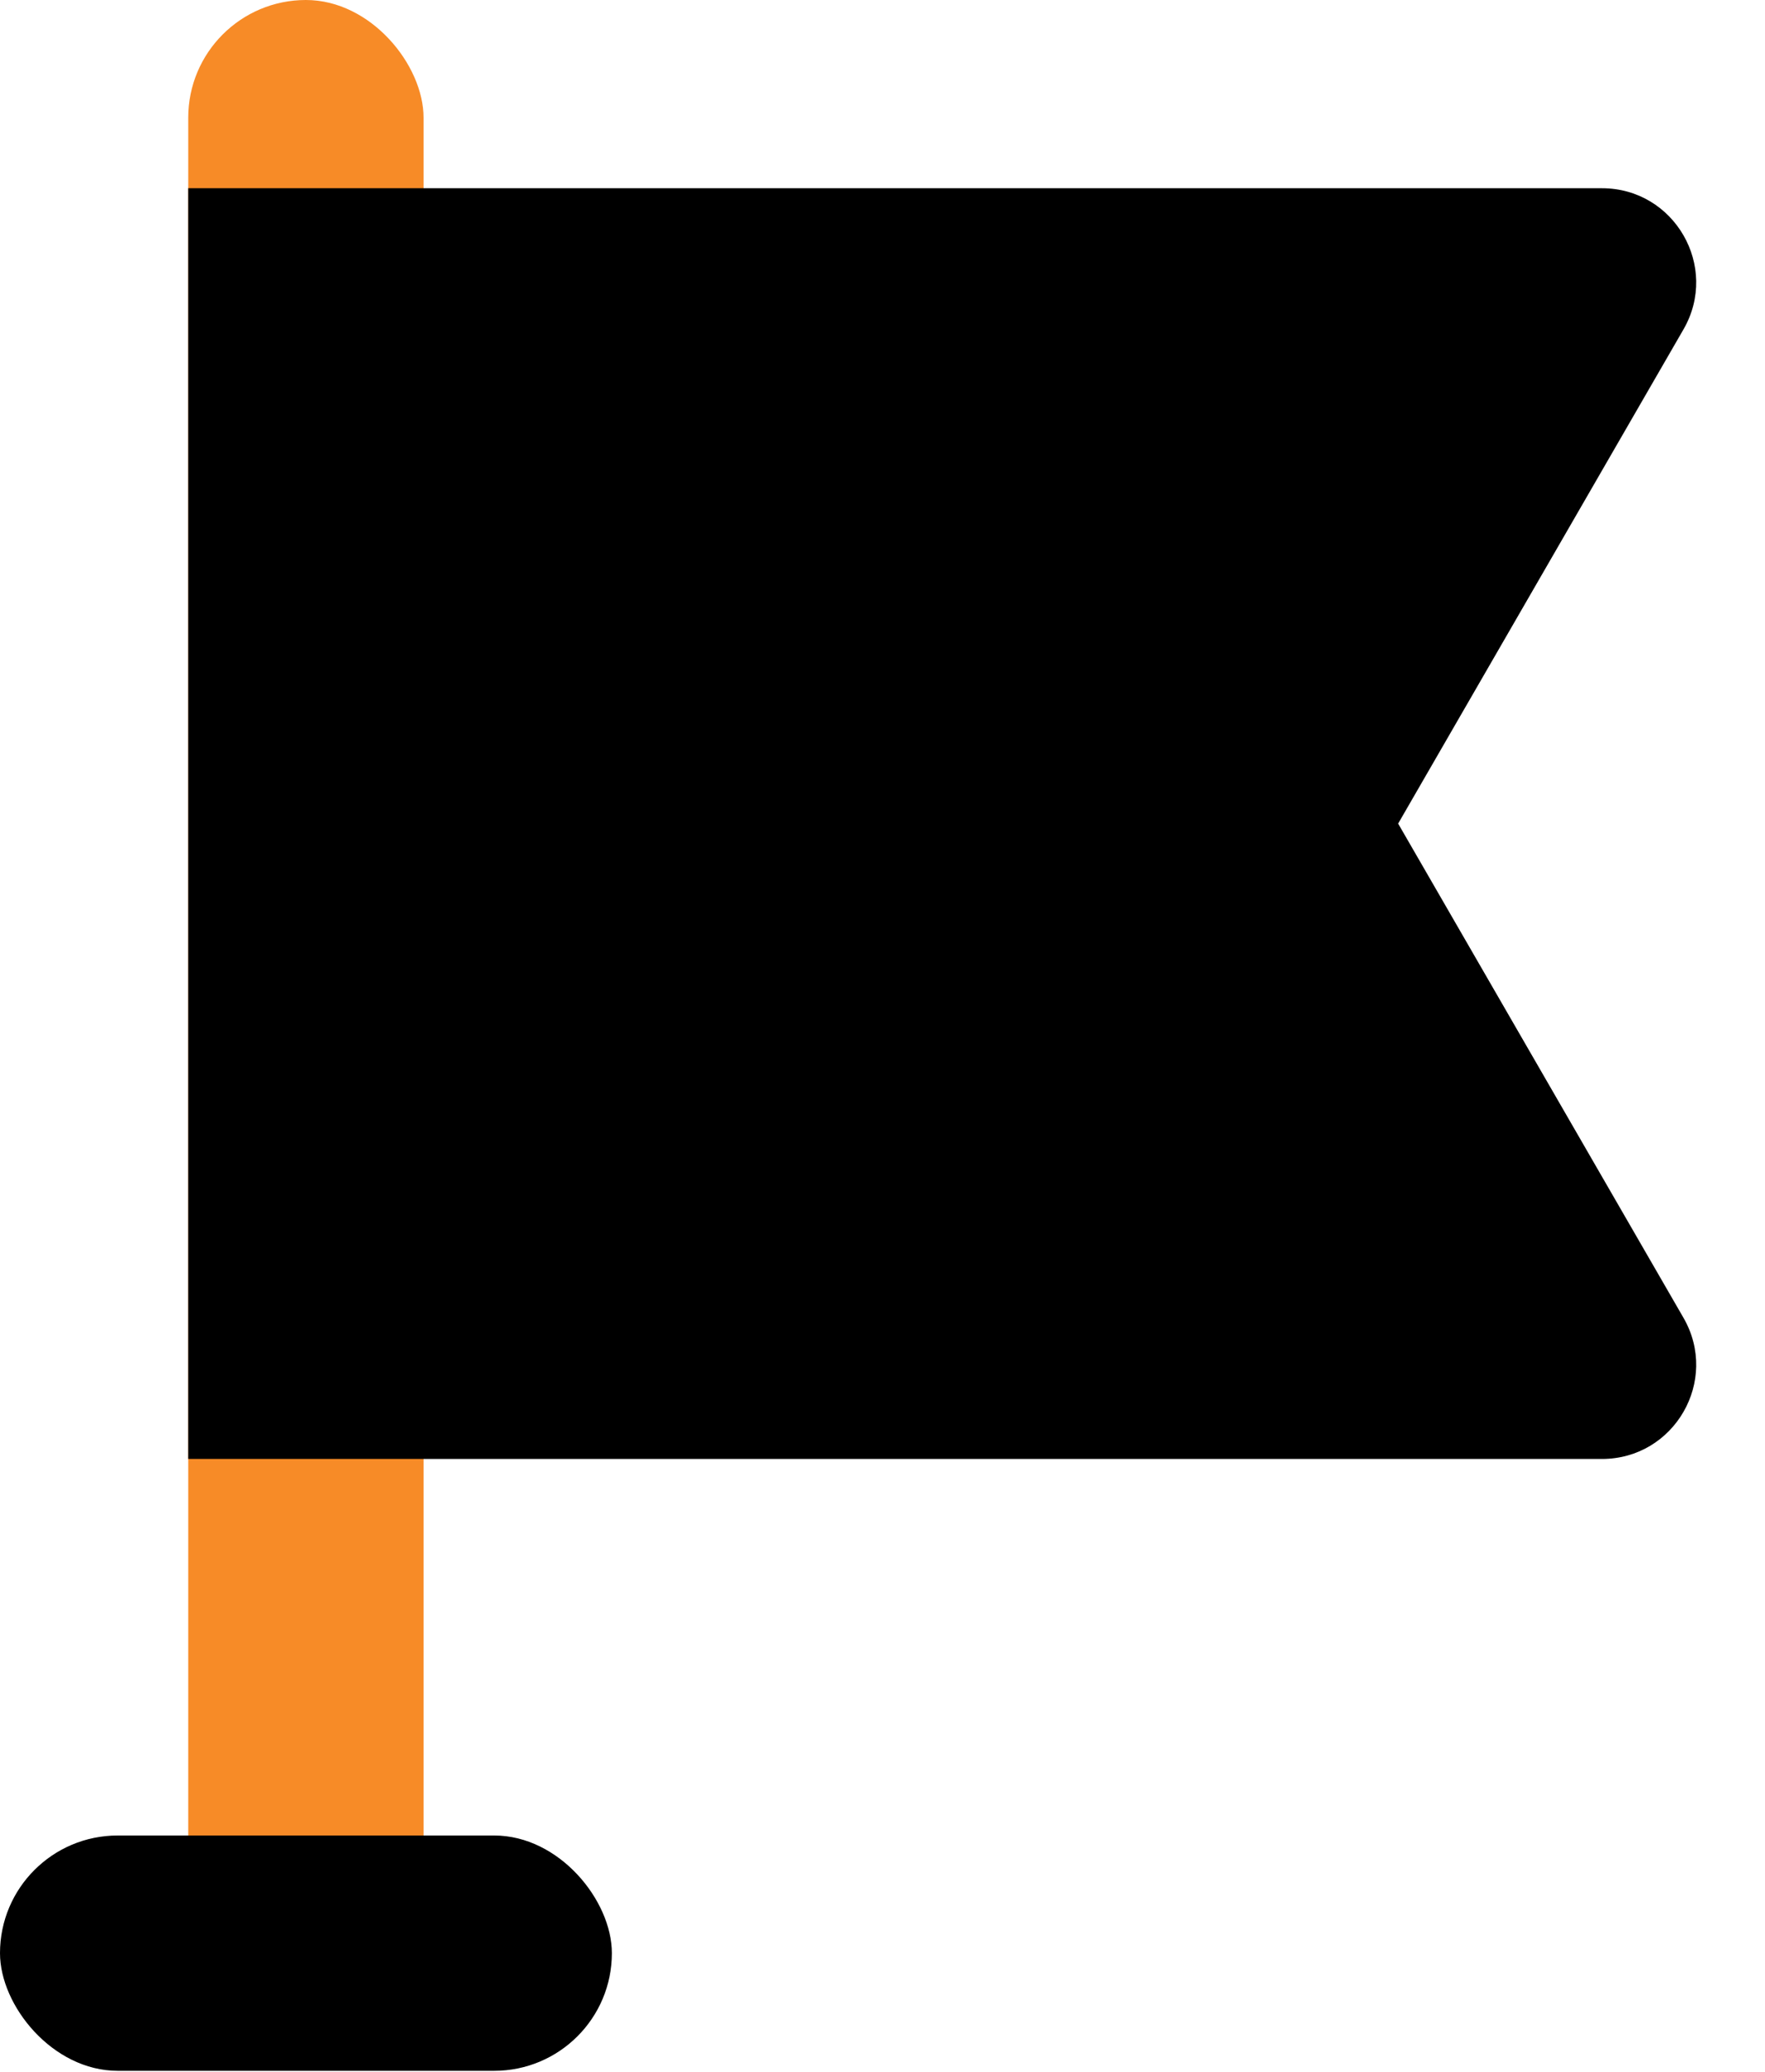
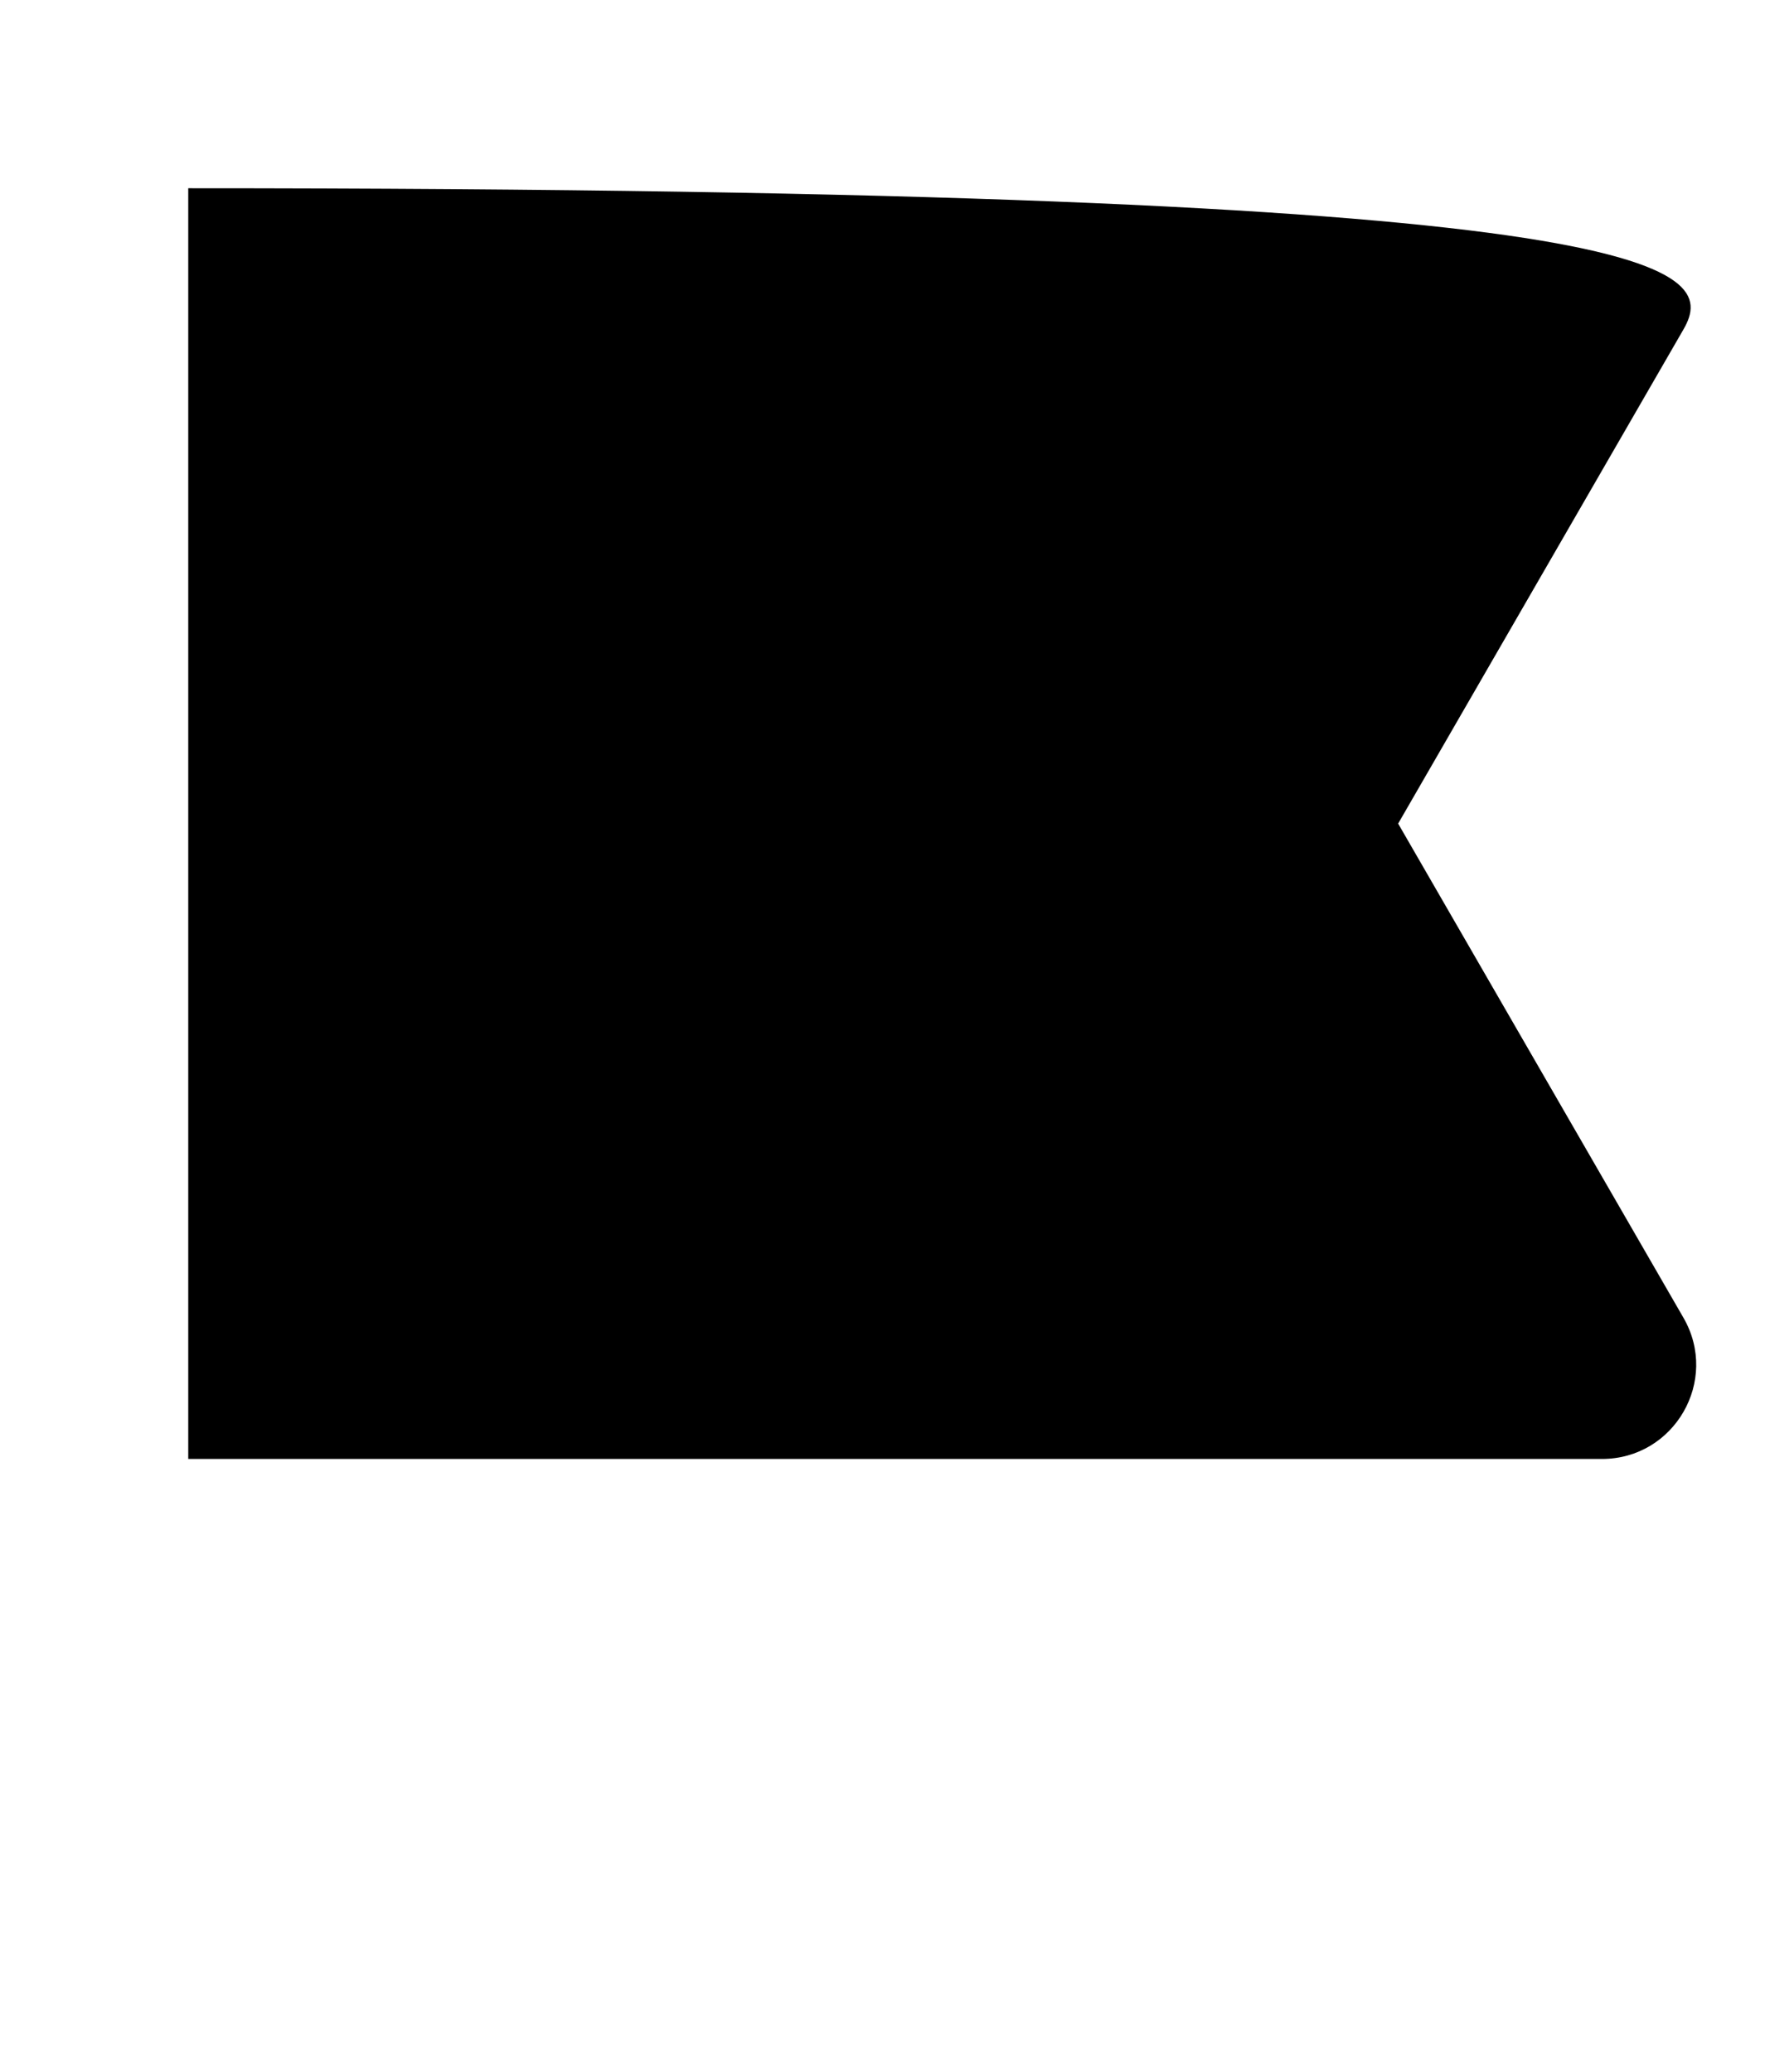
<svg xmlns="http://www.w3.org/2000/svg" width="46" height="54" viewBox="0 0 46 54" fill="none">
-   <rect x="4.906" width="6.133" height="51.52" rx="3.067" fill="#F78B27" />
-   <rect y="47.84" width="15.947" height="6.133" rx="3.067" fill="black" />
-   <path d="M41.75 38.026H4.906V4.906H41.75C43.639 4.906 44.819 6.951 43.875 8.586L36.439 21.466L43.875 34.346C44.819 35.982 43.639 38.026 41.75 38.026Z" fill="black" />
+   <path d="M41.75 38.026H4.906V4.906C43.639 4.906 44.819 6.951 43.875 8.586L36.439 21.466L43.875 34.346C44.819 35.982 43.639 38.026 41.75 38.026Z" fill="black" />
</svg>